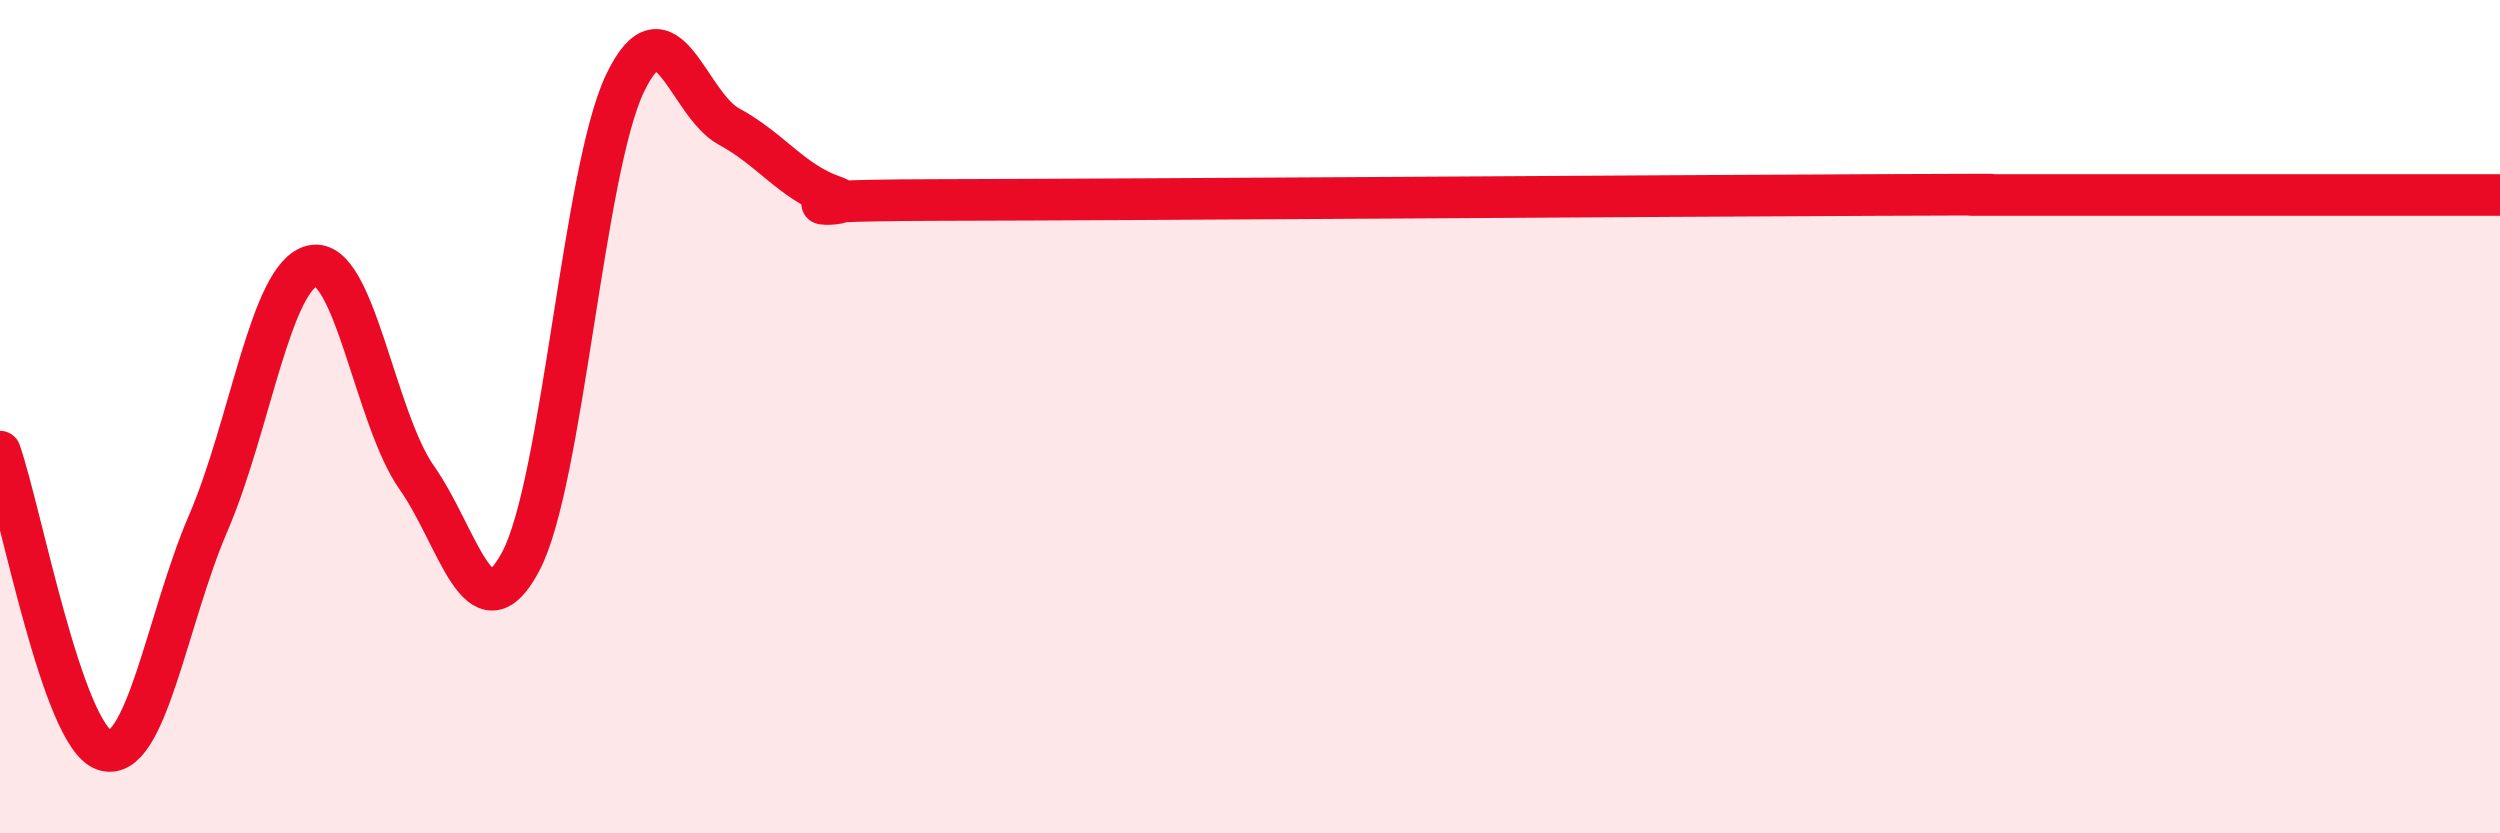
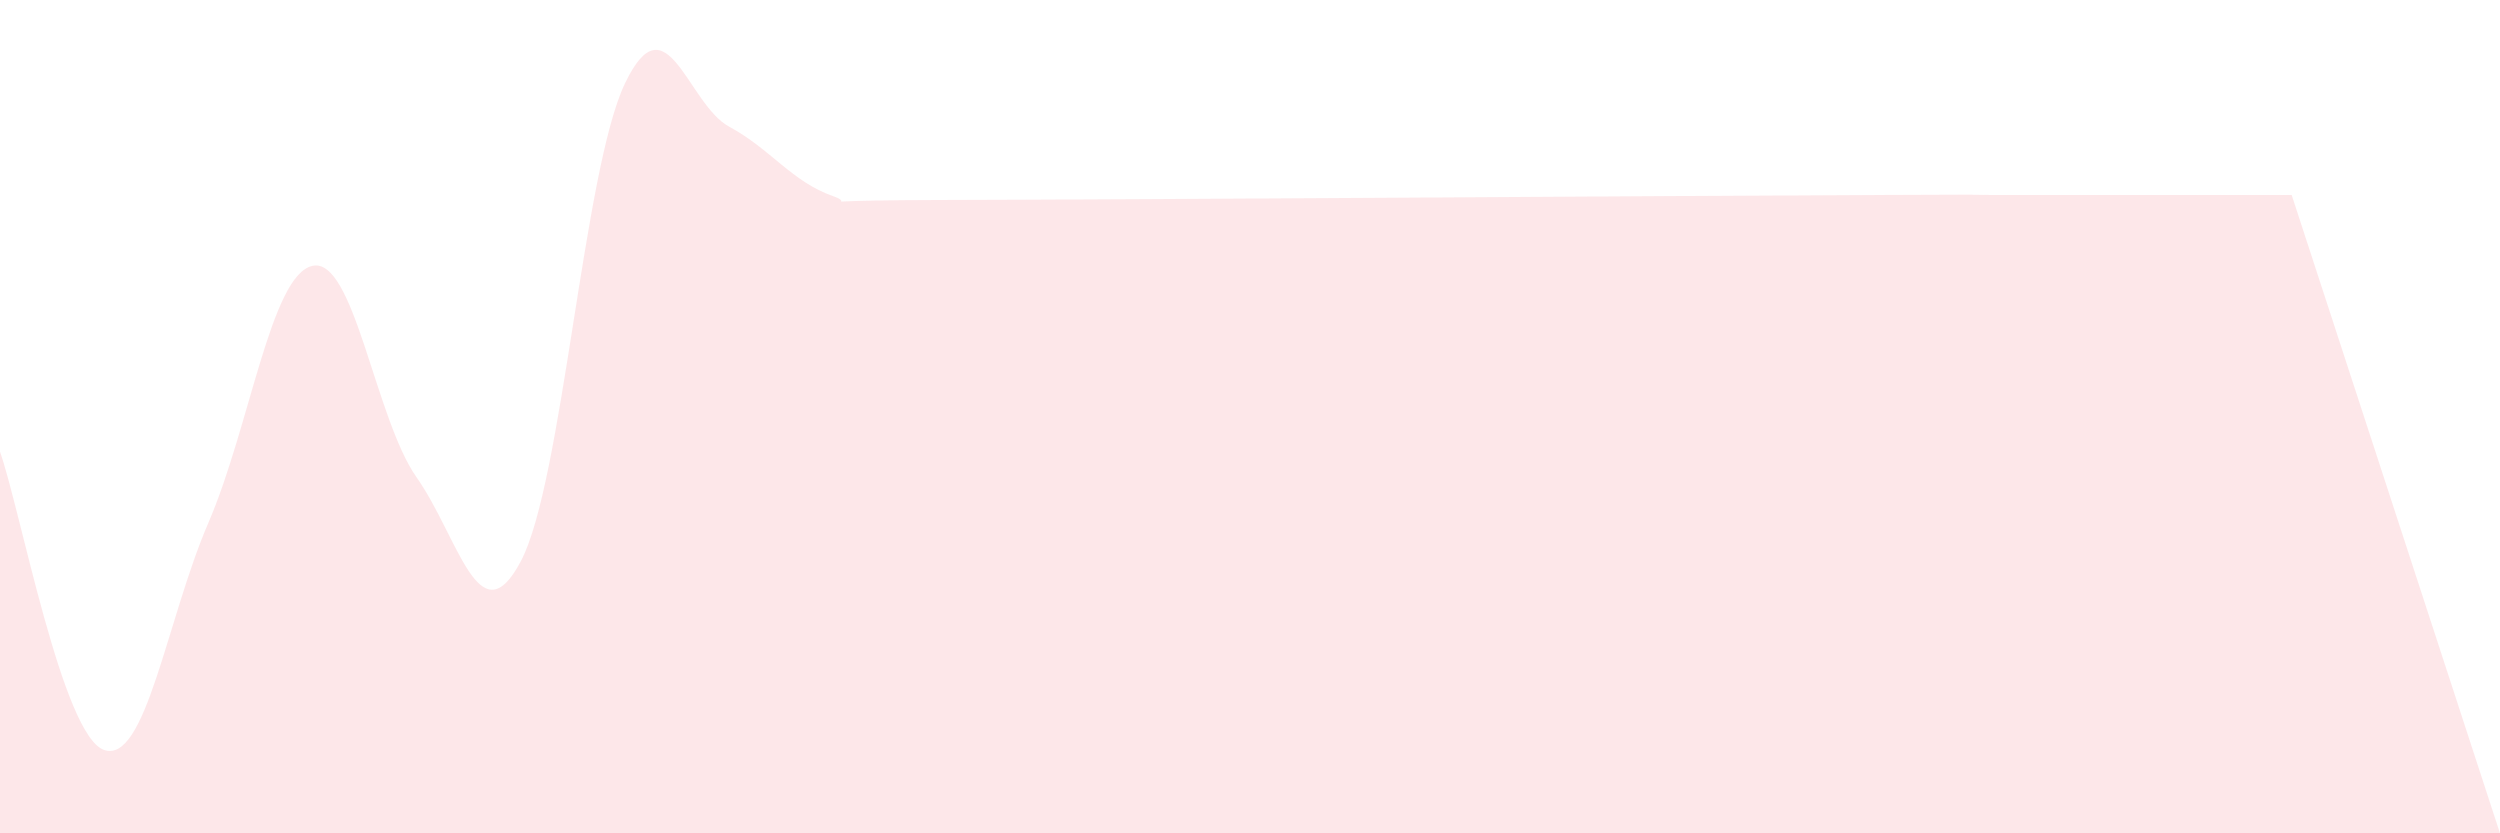
<svg xmlns="http://www.w3.org/2000/svg" width="60" height="20" viewBox="0 0 60 20">
-   <path d="M 0,10.84 C 0.5,12.27 1.5,17.66 2.5,18 C 3.5,18.34 4,14.87 5,12.55 C 6,10.23 6.5,6.6 7.5,6.38 C 8.5,6.16 9,10.04 10,11.46 C 11,12.88 11.5,15.36 12.5,13.47 C 13.5,11.58 14,4.09 15,2 C 16,-0.09 16.5,2.5 17.5,3.04 C 18.5,3.58 19,4.36 20,4.71 C 21,5.06 17.5,4.81 22.5,4.8 C 27.5,4.79 40,4.7 45,4.68 C 50,4.66 46.5,4.68 47.5,4.68 C 48.5,4.68 49,4.68 50,4.68 C 51,4.68 51.5,4.68 52.5,4.68 C 53.5,4.68 53.5,4.68 55,4.68 C 56.5,4.68 59,4.68 60,4.68L60 20L0 20Z" fill="#EB0A25" opacity="0.1" stroke-linecap="round" stroke-linejoin="round" />
-   <path d="M 0,10.84 C 0.5,12.27 1.5,17.66 2.5,18 C 3.5,18.34 4,14.87 5,12.55 C 6,10.23 6.5,6.6 7.5,6.38 C 8.5,6.16 9,10.04 10,11.46 C 11,12.88 11.5,15.36 12.5,13.47 C 13.5,11.58 14,4.09 15,2 C 16,-0.09 16.5,2.5 17.5,3.04 C 18.5,3.58 19,4.36 20,4.71 C 21,5.06 17.5,4.81 22.5,4.8 C 27.5,4.79 40,4.7 45,4.68 C 50,4.66 46.5,4.68 47.5,4.68 C 48.5,4.68 49,4.68 50,4.68 C 51,4.68 51.5,4.68 52.5,4.68 C 53.5,4.68 53.5,4.68 55,4.68 C 56.5,4.68 59,4.68 60,4.68" stroke="#EB0A25" stroke-width="1" fill="none" stroke-linecap="round" stroke-linejoin="round" />
+   <path d="M 0,10.84 C 0.5,12.27 1.5,17.66 2.5,18 C 3.5,18.34 4,14.87 5,12.55 C 6,10.23 6.5,6.6 7.5,6.38 C 8.5,6.16 9,10.04 10,11.46 C 11,12.88 11.5,15.36 12.5,13.47 C 13.5,11.58 14,4.09 15,2 C 16,-0.09 16.5,2.5 17.5,3.04 C 18.5,3.58 19,4.36 20,4.71 C 21,5.06 17.5,4.81 22.5,4.8 C 27.5,4.79 40,4.7 45,4.68 C 50,4.66 46.5,4.68 47.5,4.68 C 48.5,4.68 49,4.68 50,4.68 C 51,4.68 51.5,4.68 52.5,4.68 C 53.5,4.68 53.5,4.68 55,4.68 L60 20L0 20Z" fill="#EB0A25" opacity="0.1" stroke-linecap="round" stroke-linejoin="round" />
</svg>